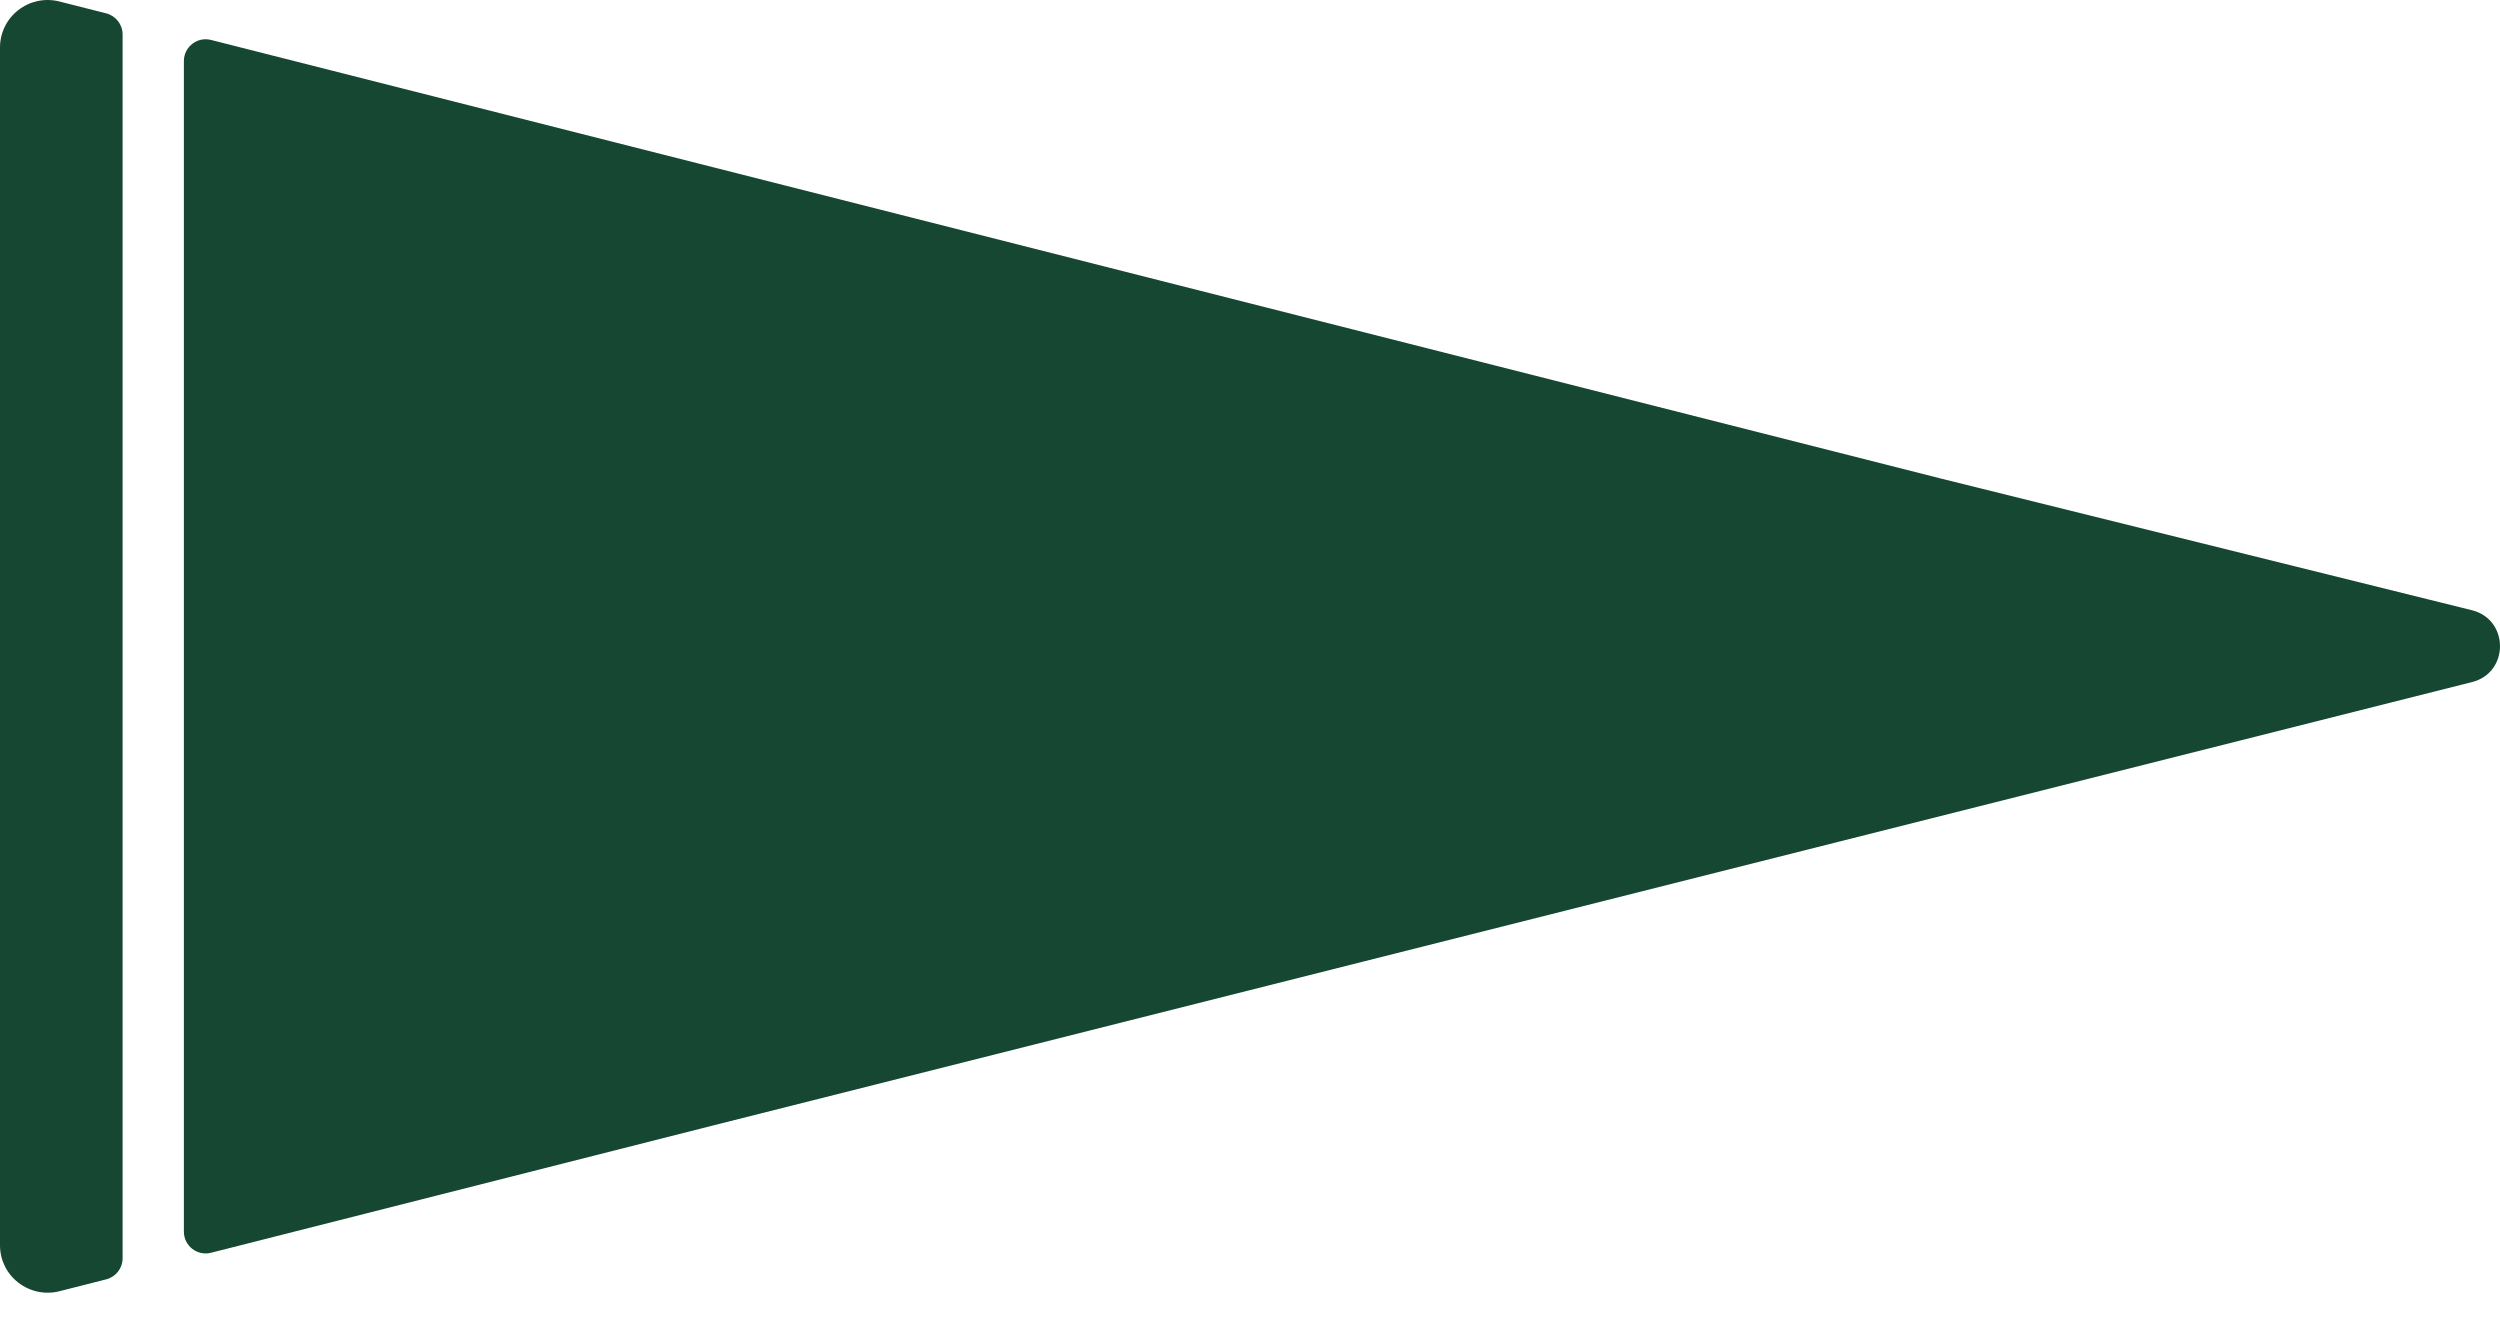
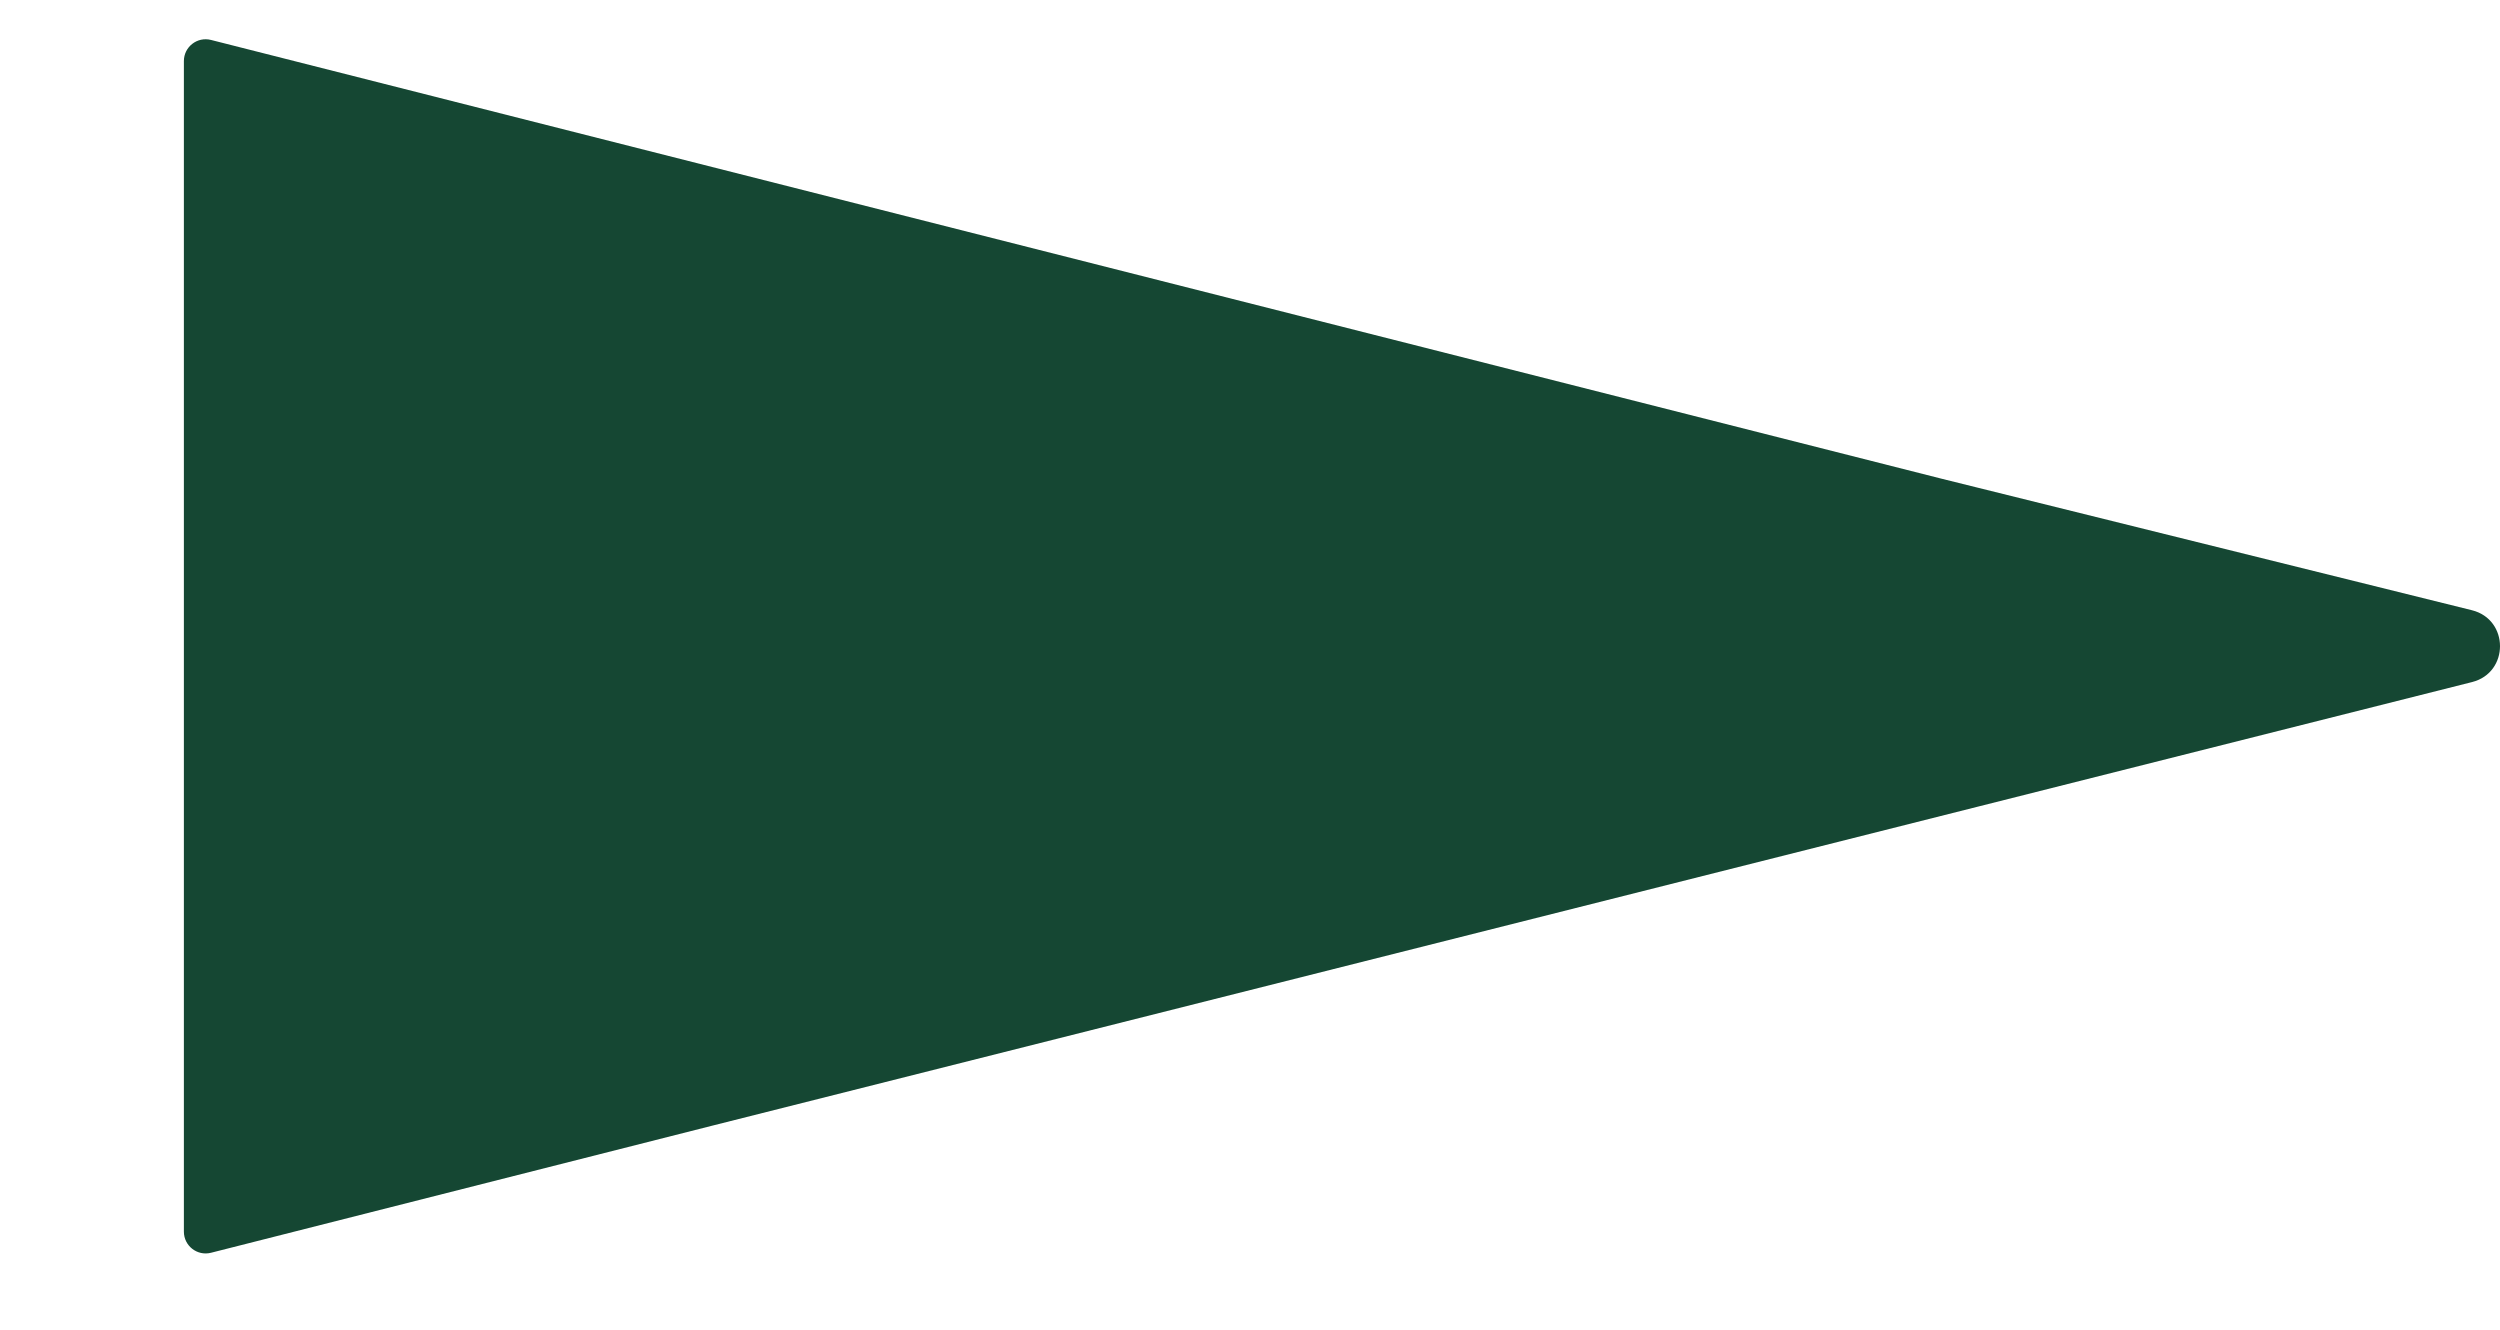
<svg xmlns="http://www.w3.org/2000/svg" width="47" height="25" viewBox="0 0 47 25" fill="none">
-   <path d="M2.305 0.648C2.305 0.46 2.177 0.297 1.996 0.251L1.113 0.027C0.842 -0.04 0.563 0.02 0.344 0.19C0.125 0.36 0 0.618 0 0.893V4.012V5.351V18.915V21.54V23.41C0 23.686 0.124 23.943 0.344 24.113C0.565 24.283 0.844 24.343 1.113 24.276L1.996 24.052C2.178 24.006 2.305 23.843 2.305 23.655V0.648Z" fill="#154733" />
  <path d="M46.471 11.472L37.176 9.167L36.503 9L3.967 0.751C3.708 0.685 3.457 0.881 3.457 1.148V23.155C3.457 23.422 3.708 23.618 3.967 23.552L13.369 21.168L37.176 15.167L46.474 12.823C47.177 12.646 47.175 11.647 46.471 11.472Z" fill="#154733" />
</svg>